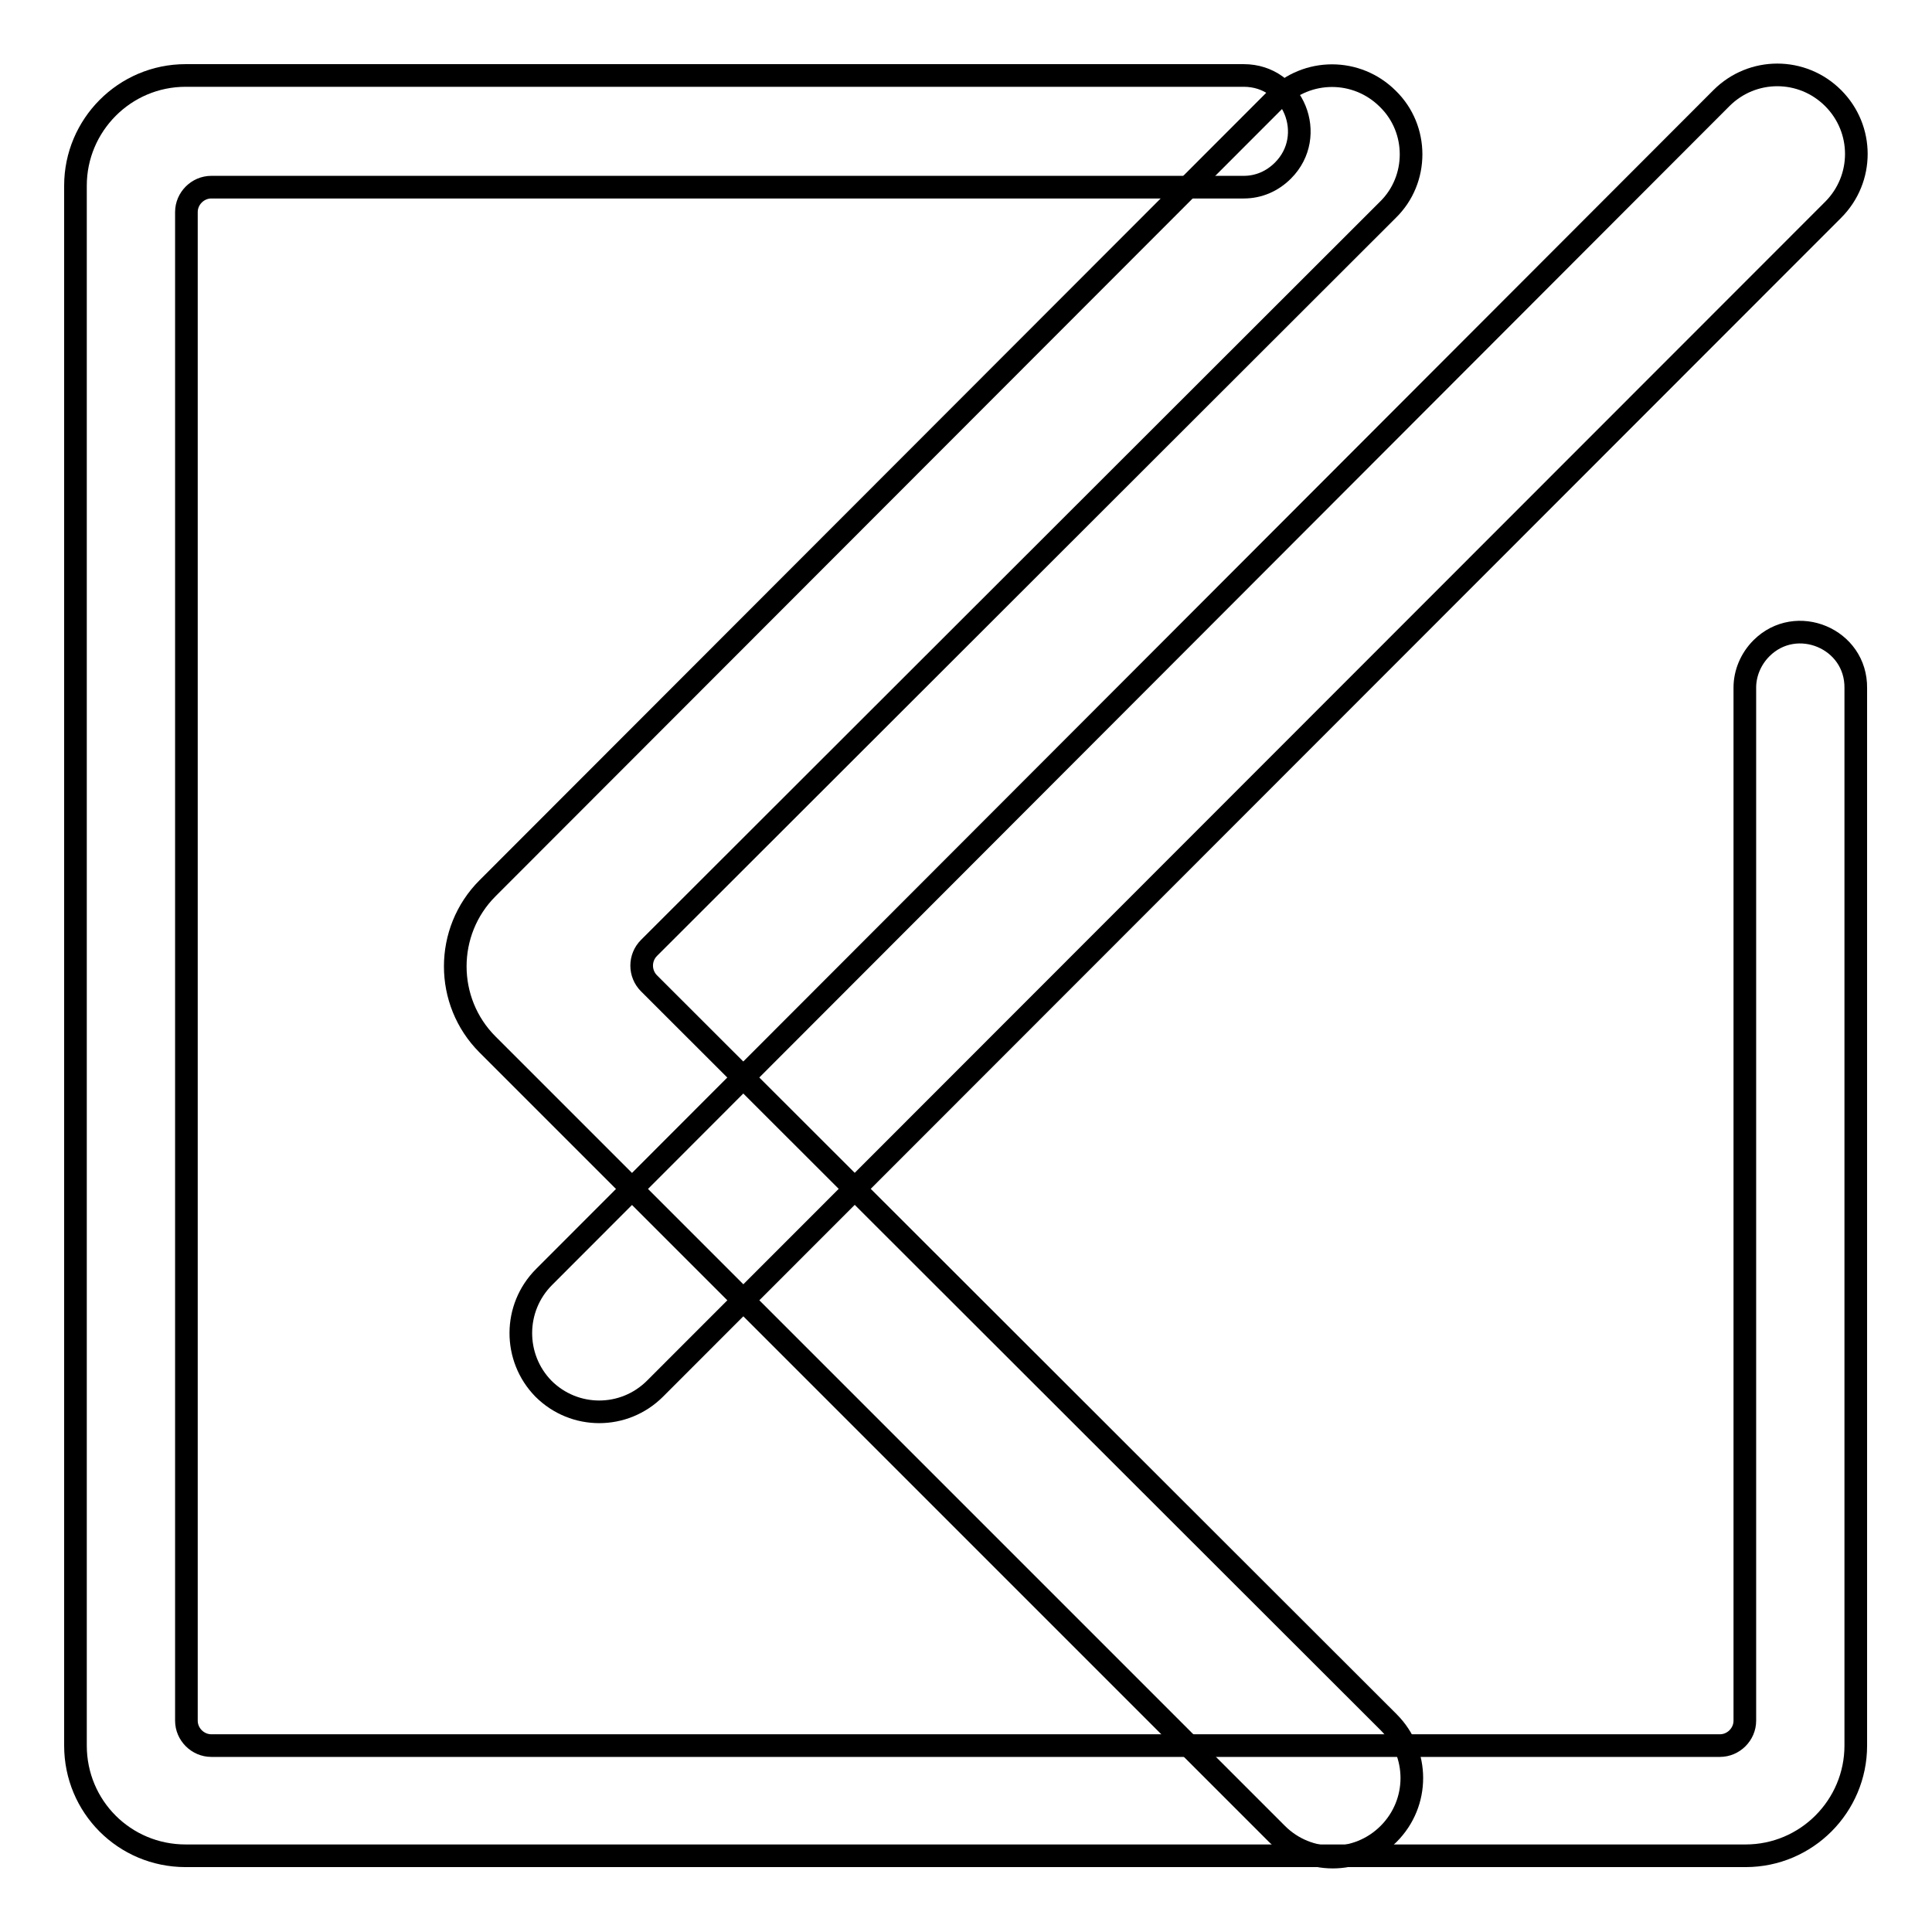
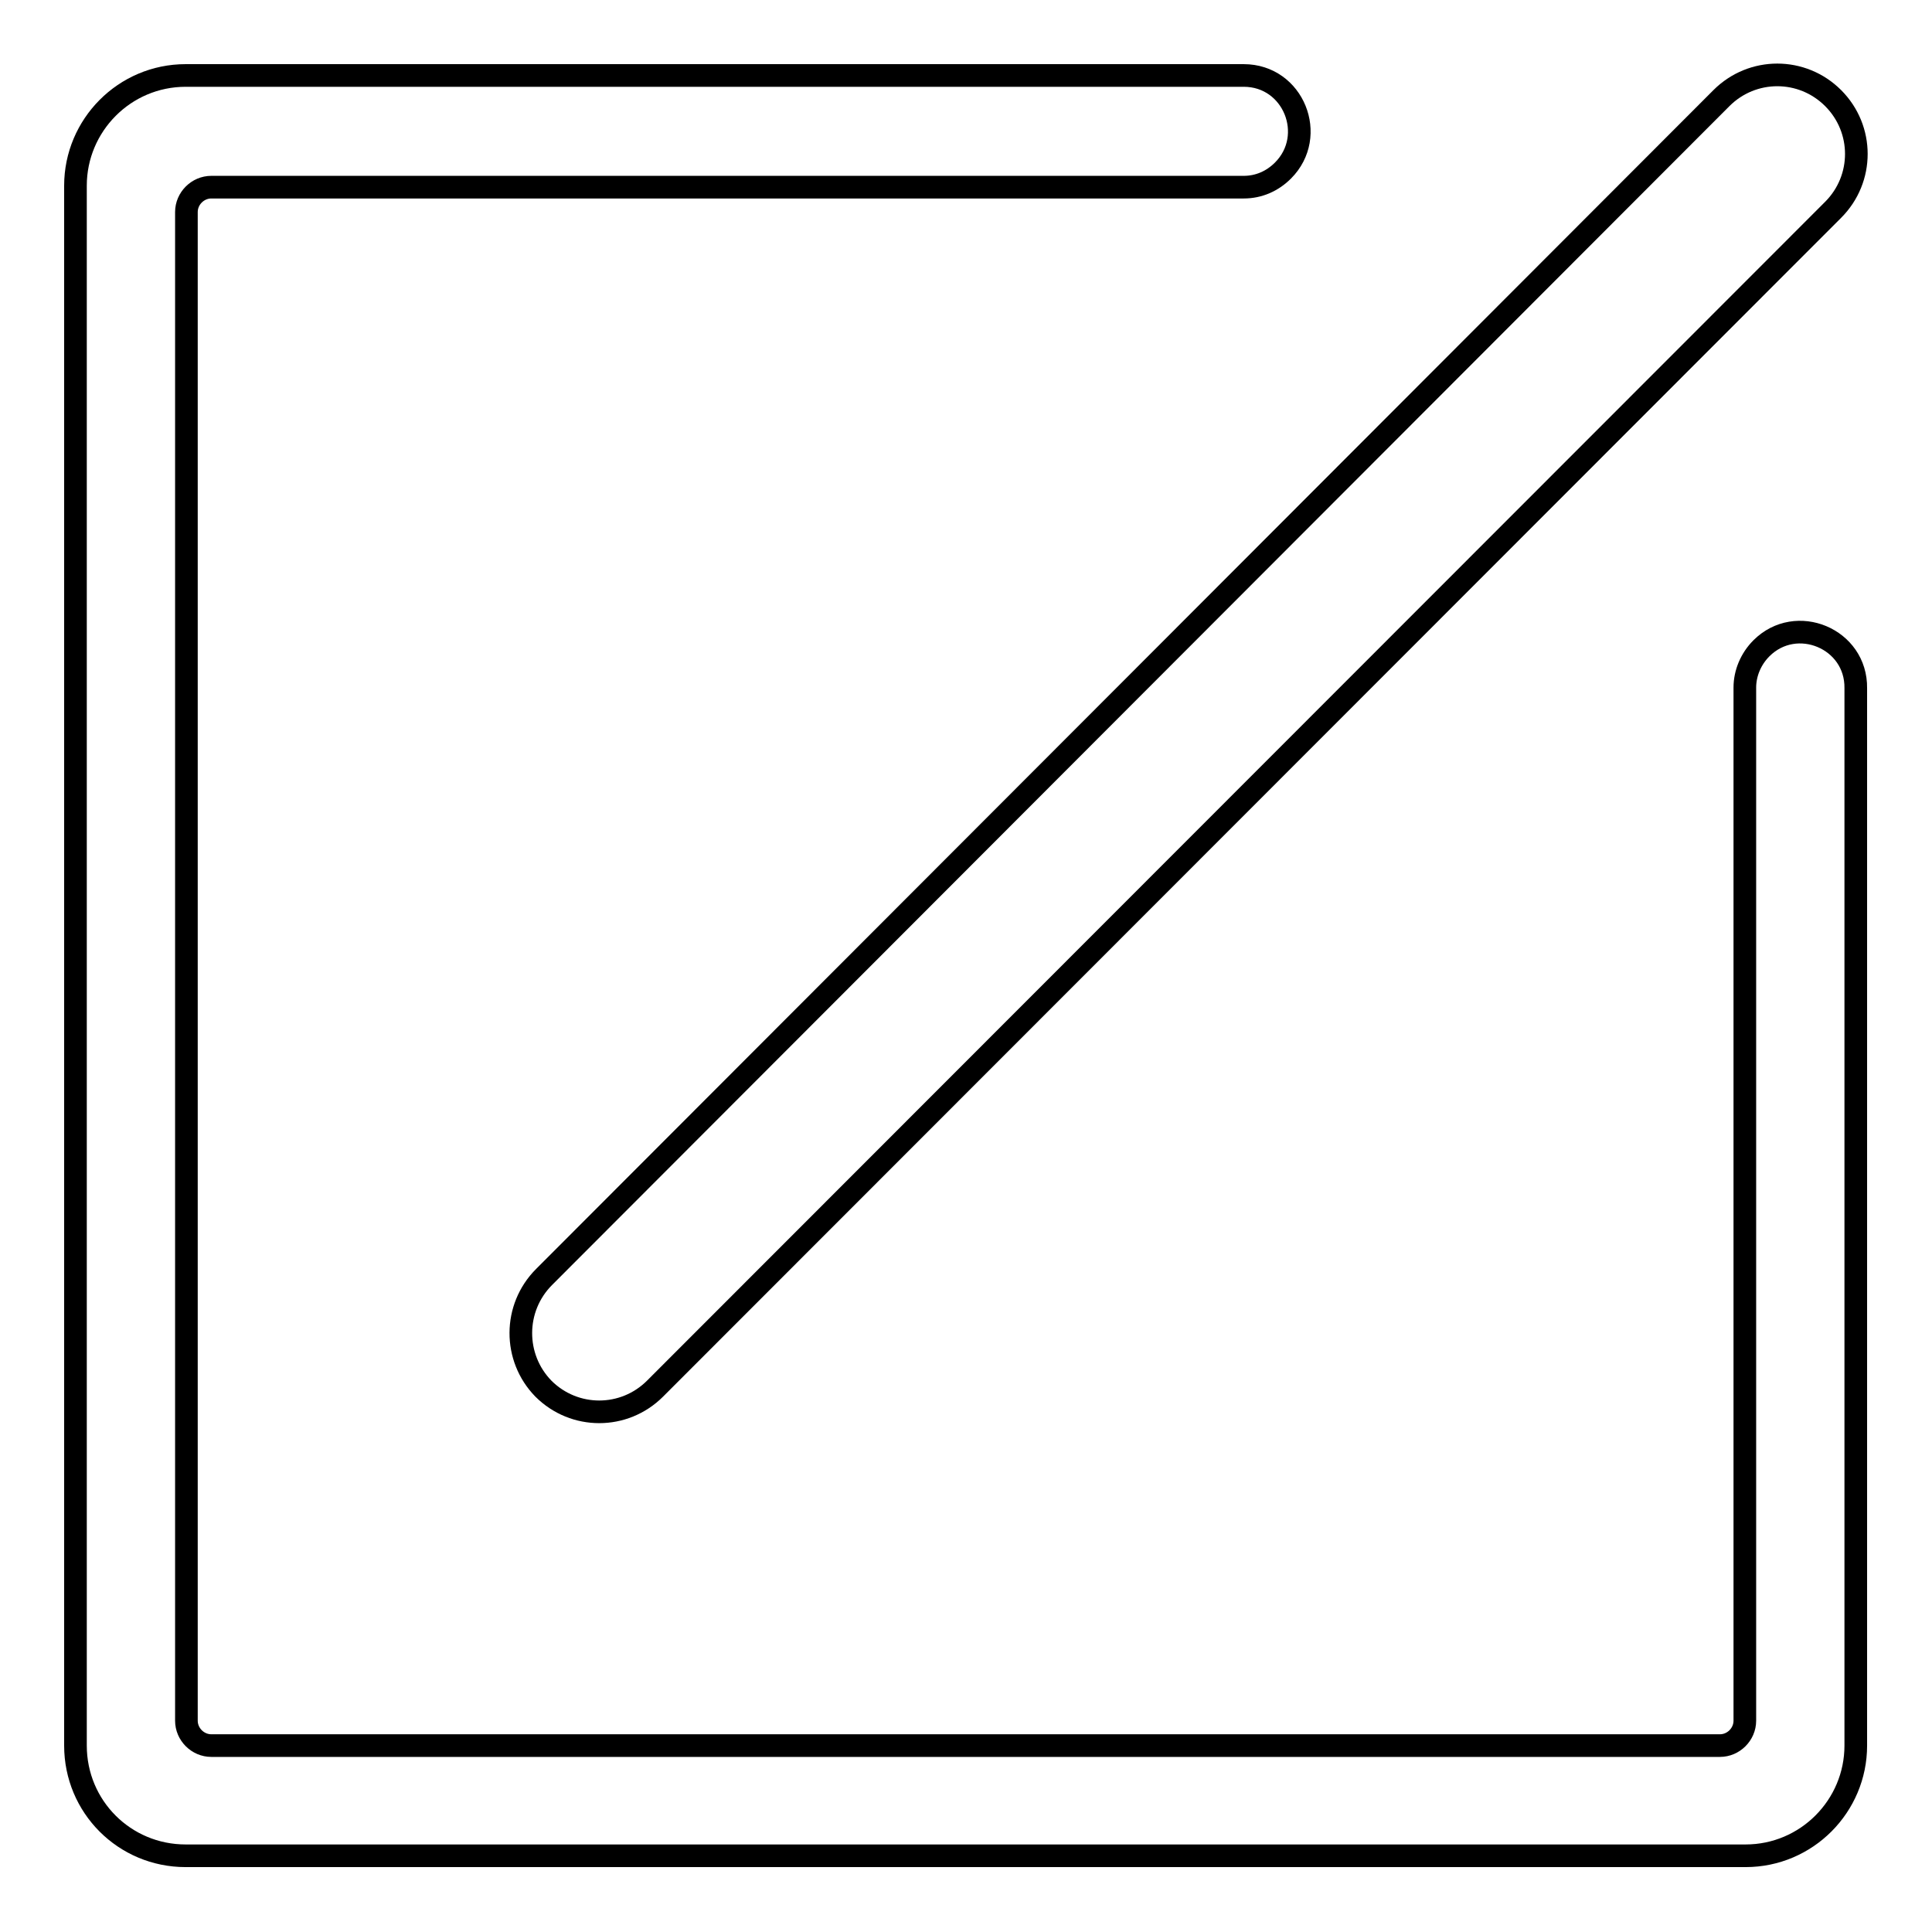
<svg xmlns="http://www.w3.org/2000/svg" version="1.1" x="0px" y="0px" viewBox="0 0 256 256" enable-background="new 0 0 256 256" xml:space="preserve">
  <g>
    <g>
      <path stroke-width="3" fill-opacity="0" stroke="#000000" d="M72,184L72,184c4.1,4.1,10.7,4.1,14.8,0L242.9,27.8c4.1-4.1,4.1-10.7,0-14.8l0,0c-4.1-4.1-10.7-4.1-14.8,0L72.1,169.2C68,173.3,68,179.9,72,184z" />
      <path stroke-width="3" fill-opacity="0" stroke="#000000" d="M233.4,85.9L233.4,85.9c-1.4,1.4-2.2,3.3-2.2,5.2V228c0,1.8-1.5,3.3-3.3,3.3H28c-1.8,0-3.3-1.5-3.3-3.3V28.1c0-1.8,1.5-3.3,3.3-3.3h136.8c2,0,3.8-0.8,5.2-2.2l0,0c4.6-4.6,1.4-12.6-5.2-12.6H24.6C16.5,10,10,16.6,10,24.6v206.7c0,8.1,6.5,14.6,14.6,14.6h206.7c8.1,0,14.6-6.6,14.6-14.6V91.2C246,84.6,238,81.3,233.4,85.9z" />
-       <path stroke-width="3" fill-opacity="0" stroke="#000000" d="M183.9,13.1L183.9,13.1c-4.1-4.1-10.7-4.1-14.8,0L64.6,117.7c-5.7,5.7-5.7,15,0,20.7l104.6,104.6c4.1,4.1,10.7,4.1,14.8,0l0,0c4.1-4.1,4.1-10.7,0-14.8L86,130.3c-1.3-1.3-1.3-3.4,0-4.7l97.9-97.8C188,23.8,188,17.1,183.9,13.1z" />
    </g>
  </g>
</svg>